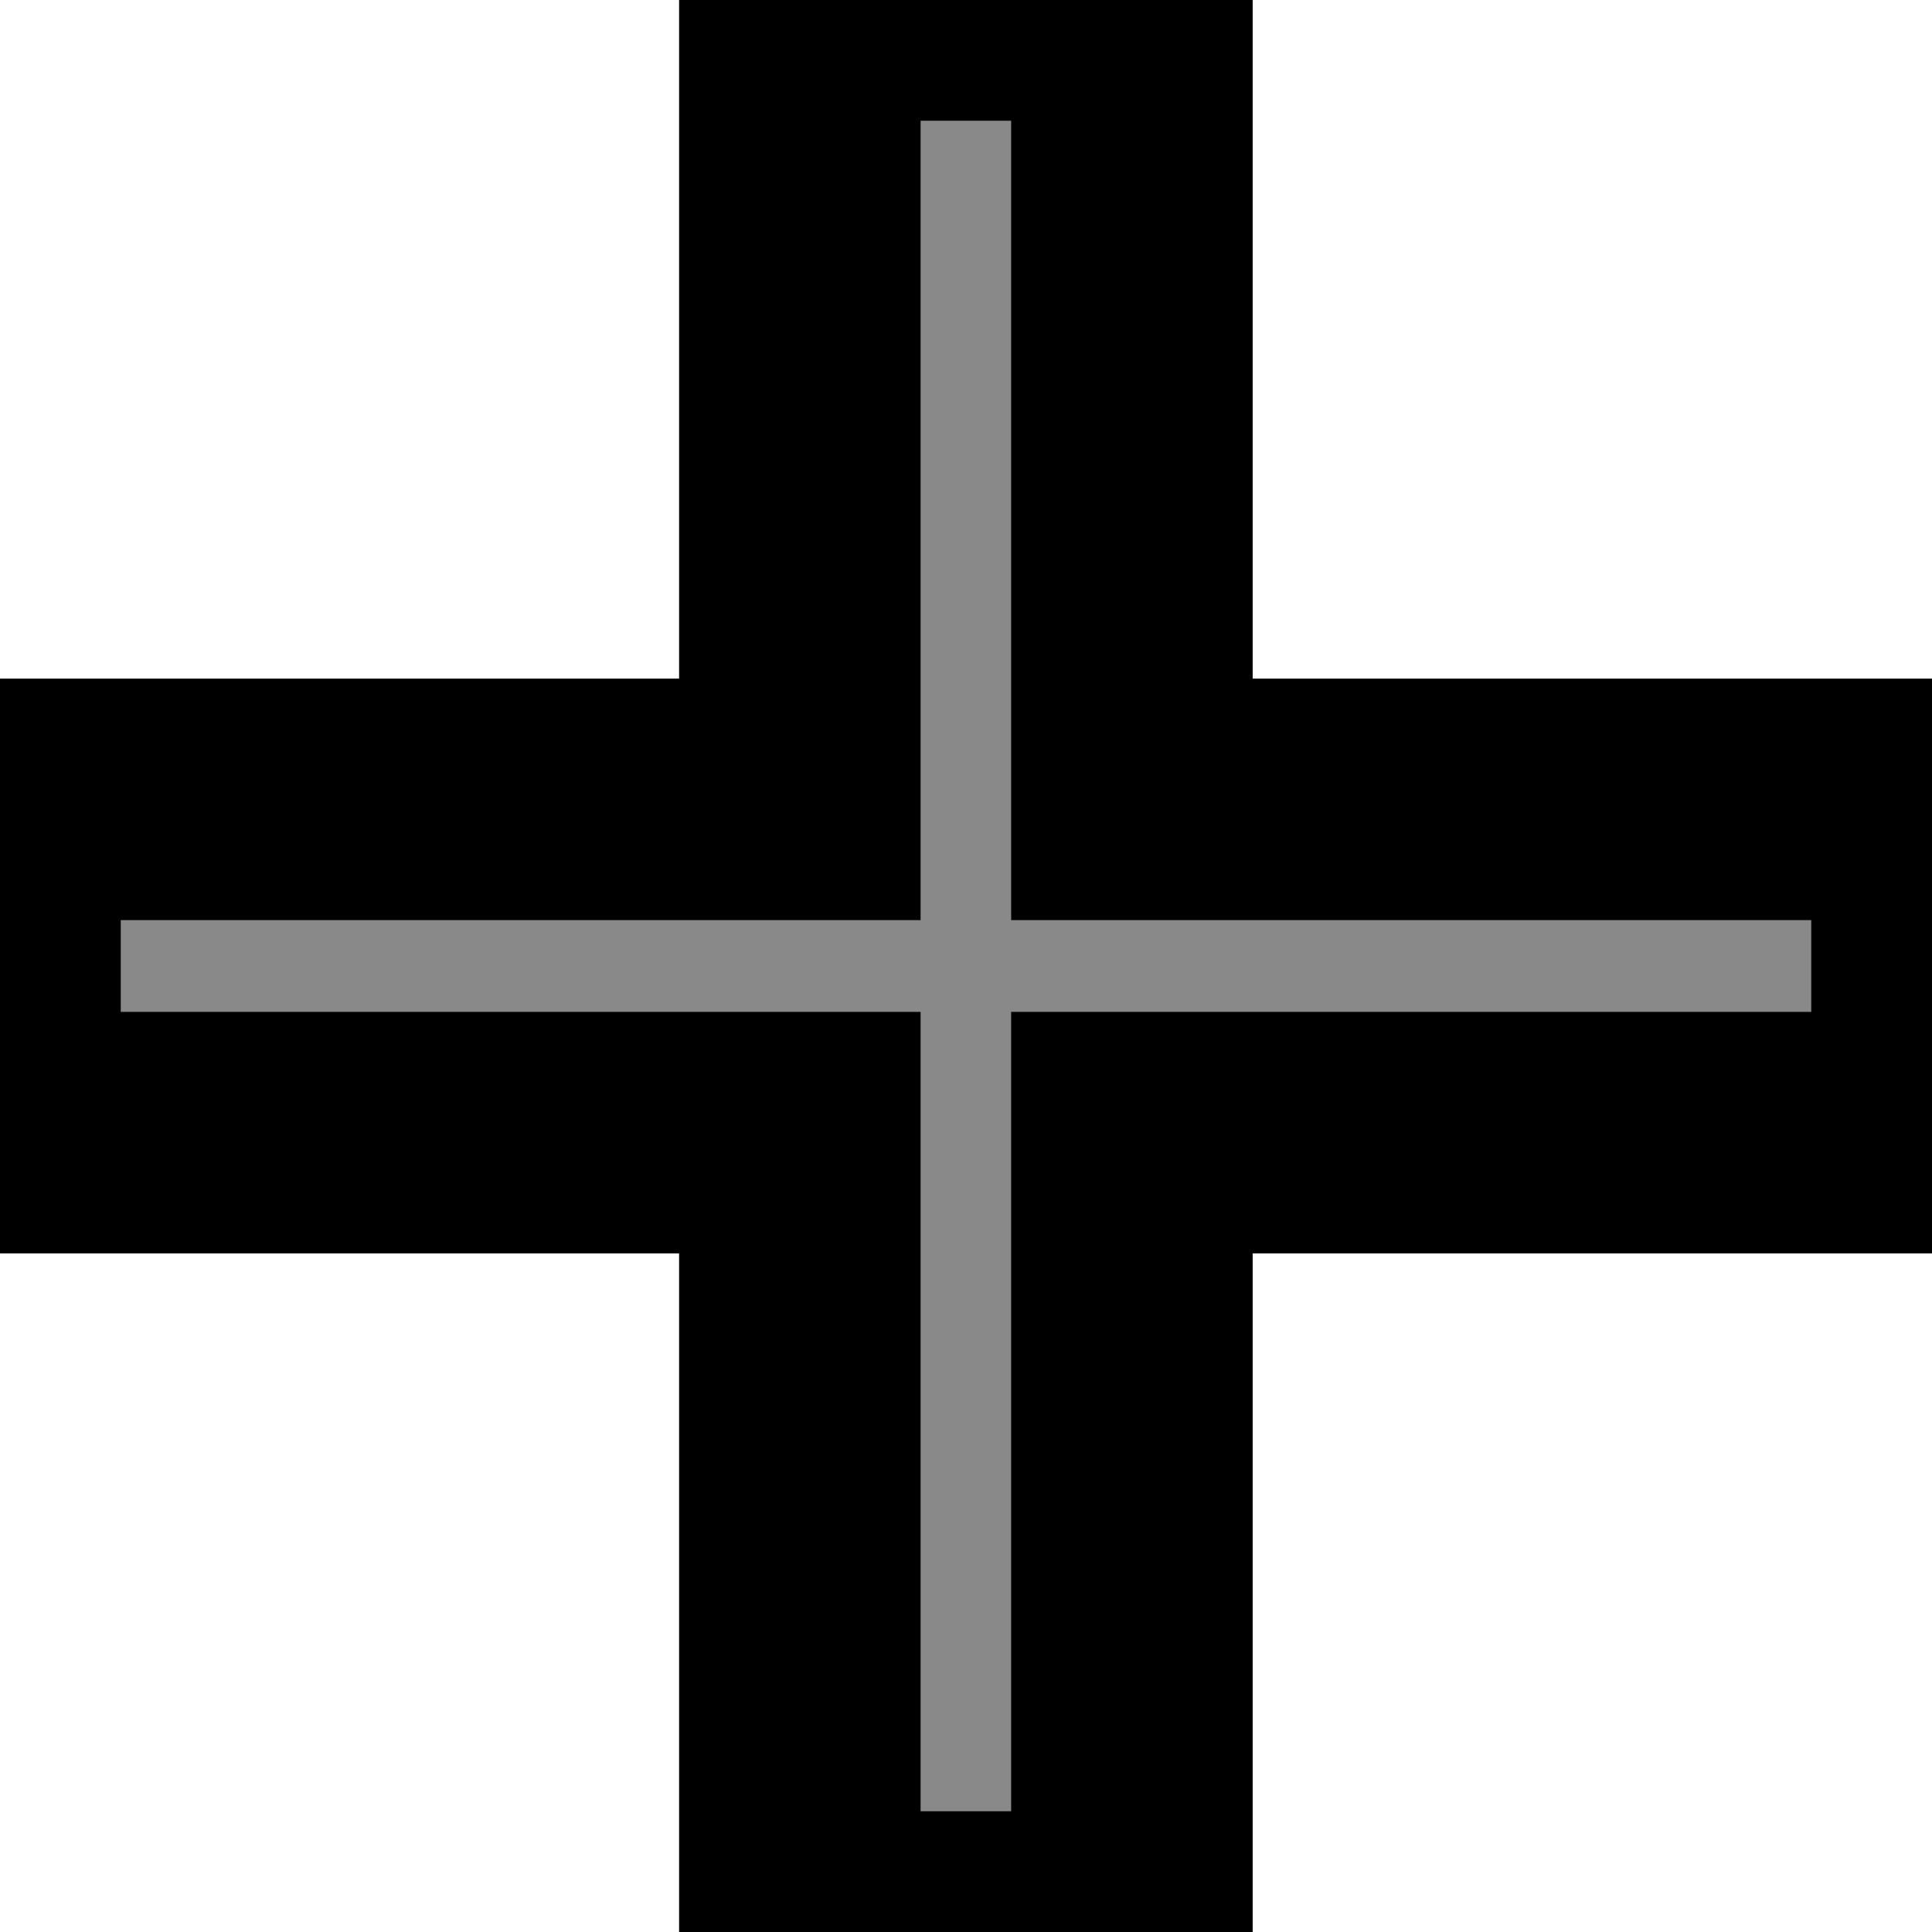
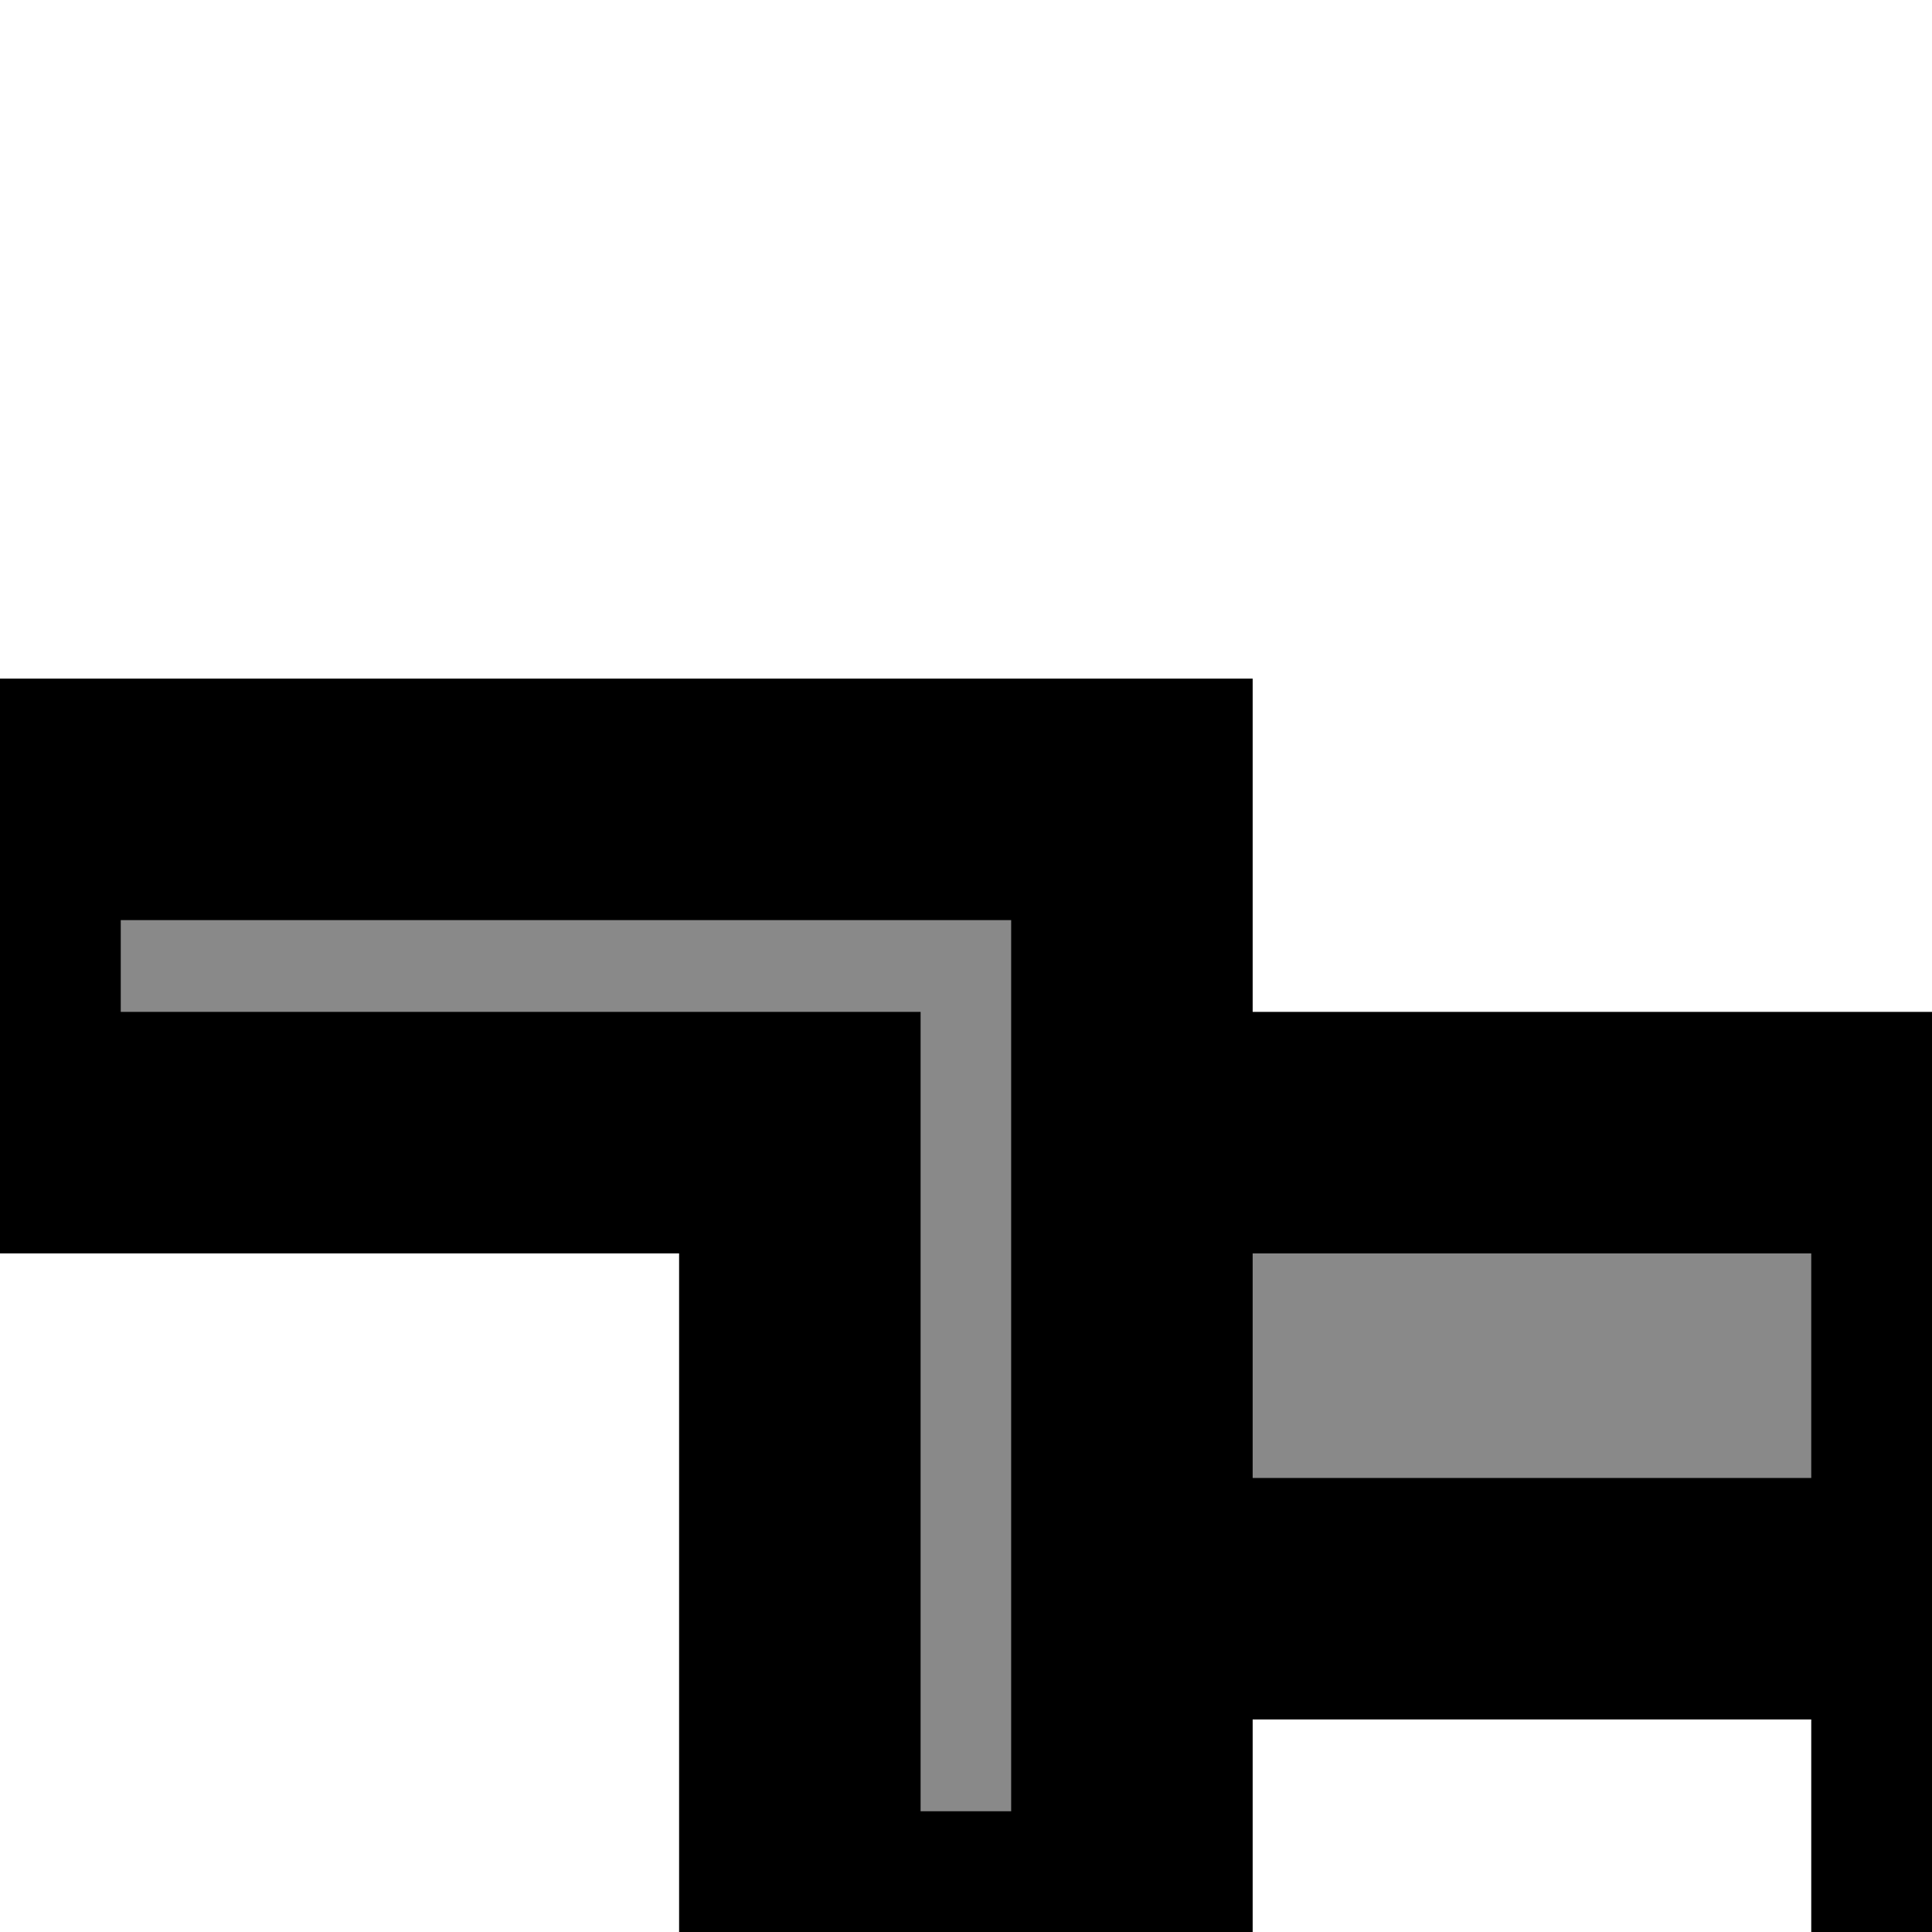
<svg xmlns="http://www.w3.org/2000/svg" width="8" height="8" viewBox="0 0 8 8">
  <defs>
    <style>
      .cls-1astgwetg {
        fill: #898989;
        stroke: #000;
        stroke-width: 1px;
        fill-rule: evenodd;
      }
    </style>
  </defs>
-   <path id="矩形_17_拷贝" data-name="矩形 17 拷贝" class="cls-1astgwetg" d="M548,2912.69h-3.313V2916h-1.375v-3.31H540v-1.38h3.312V2908h1.375v3.31H548v1.38Z" transform="translate(-540 -2908)" />
+   <path id="矩形_17_拷贝" data-name="矩形 17 拷贝" class="cls-1astgwetg" d="M548,2912.69h-3.313V2916h-1.375v-3.31H540v-1.38h3.312h1.375v3.31H548v1.38Z" transform="translate(-540 -2908)" />
</svg>